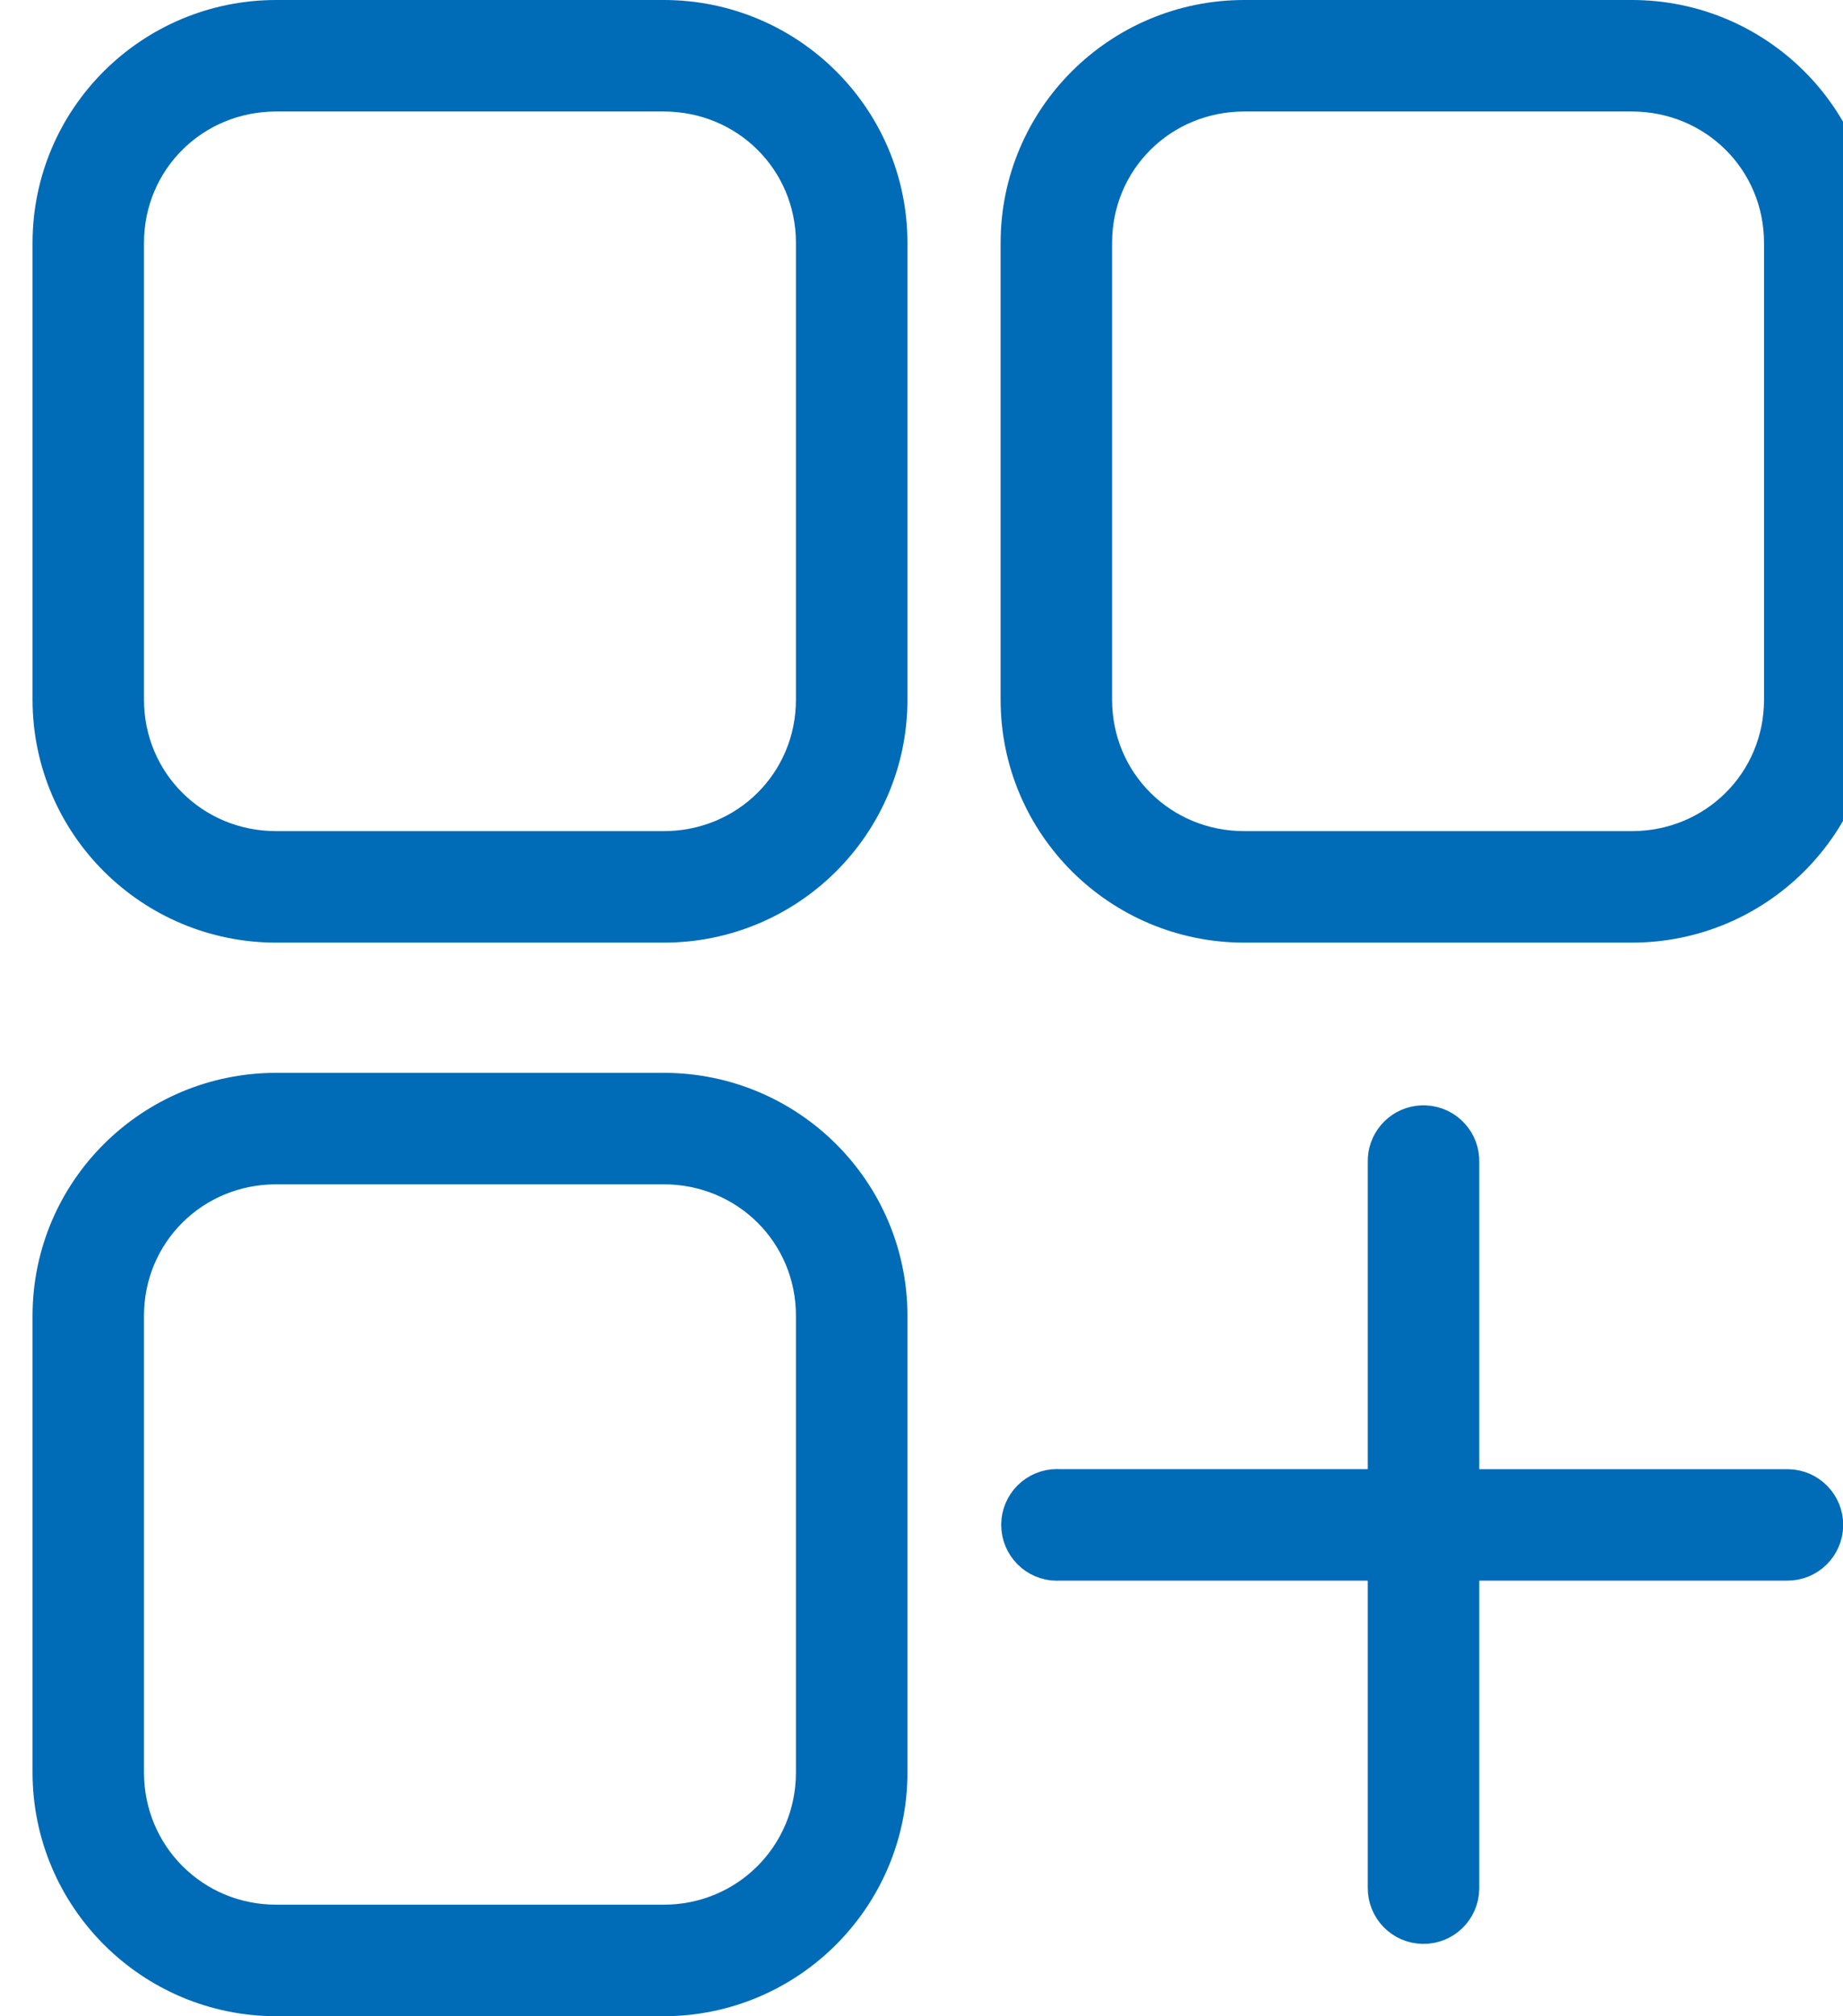
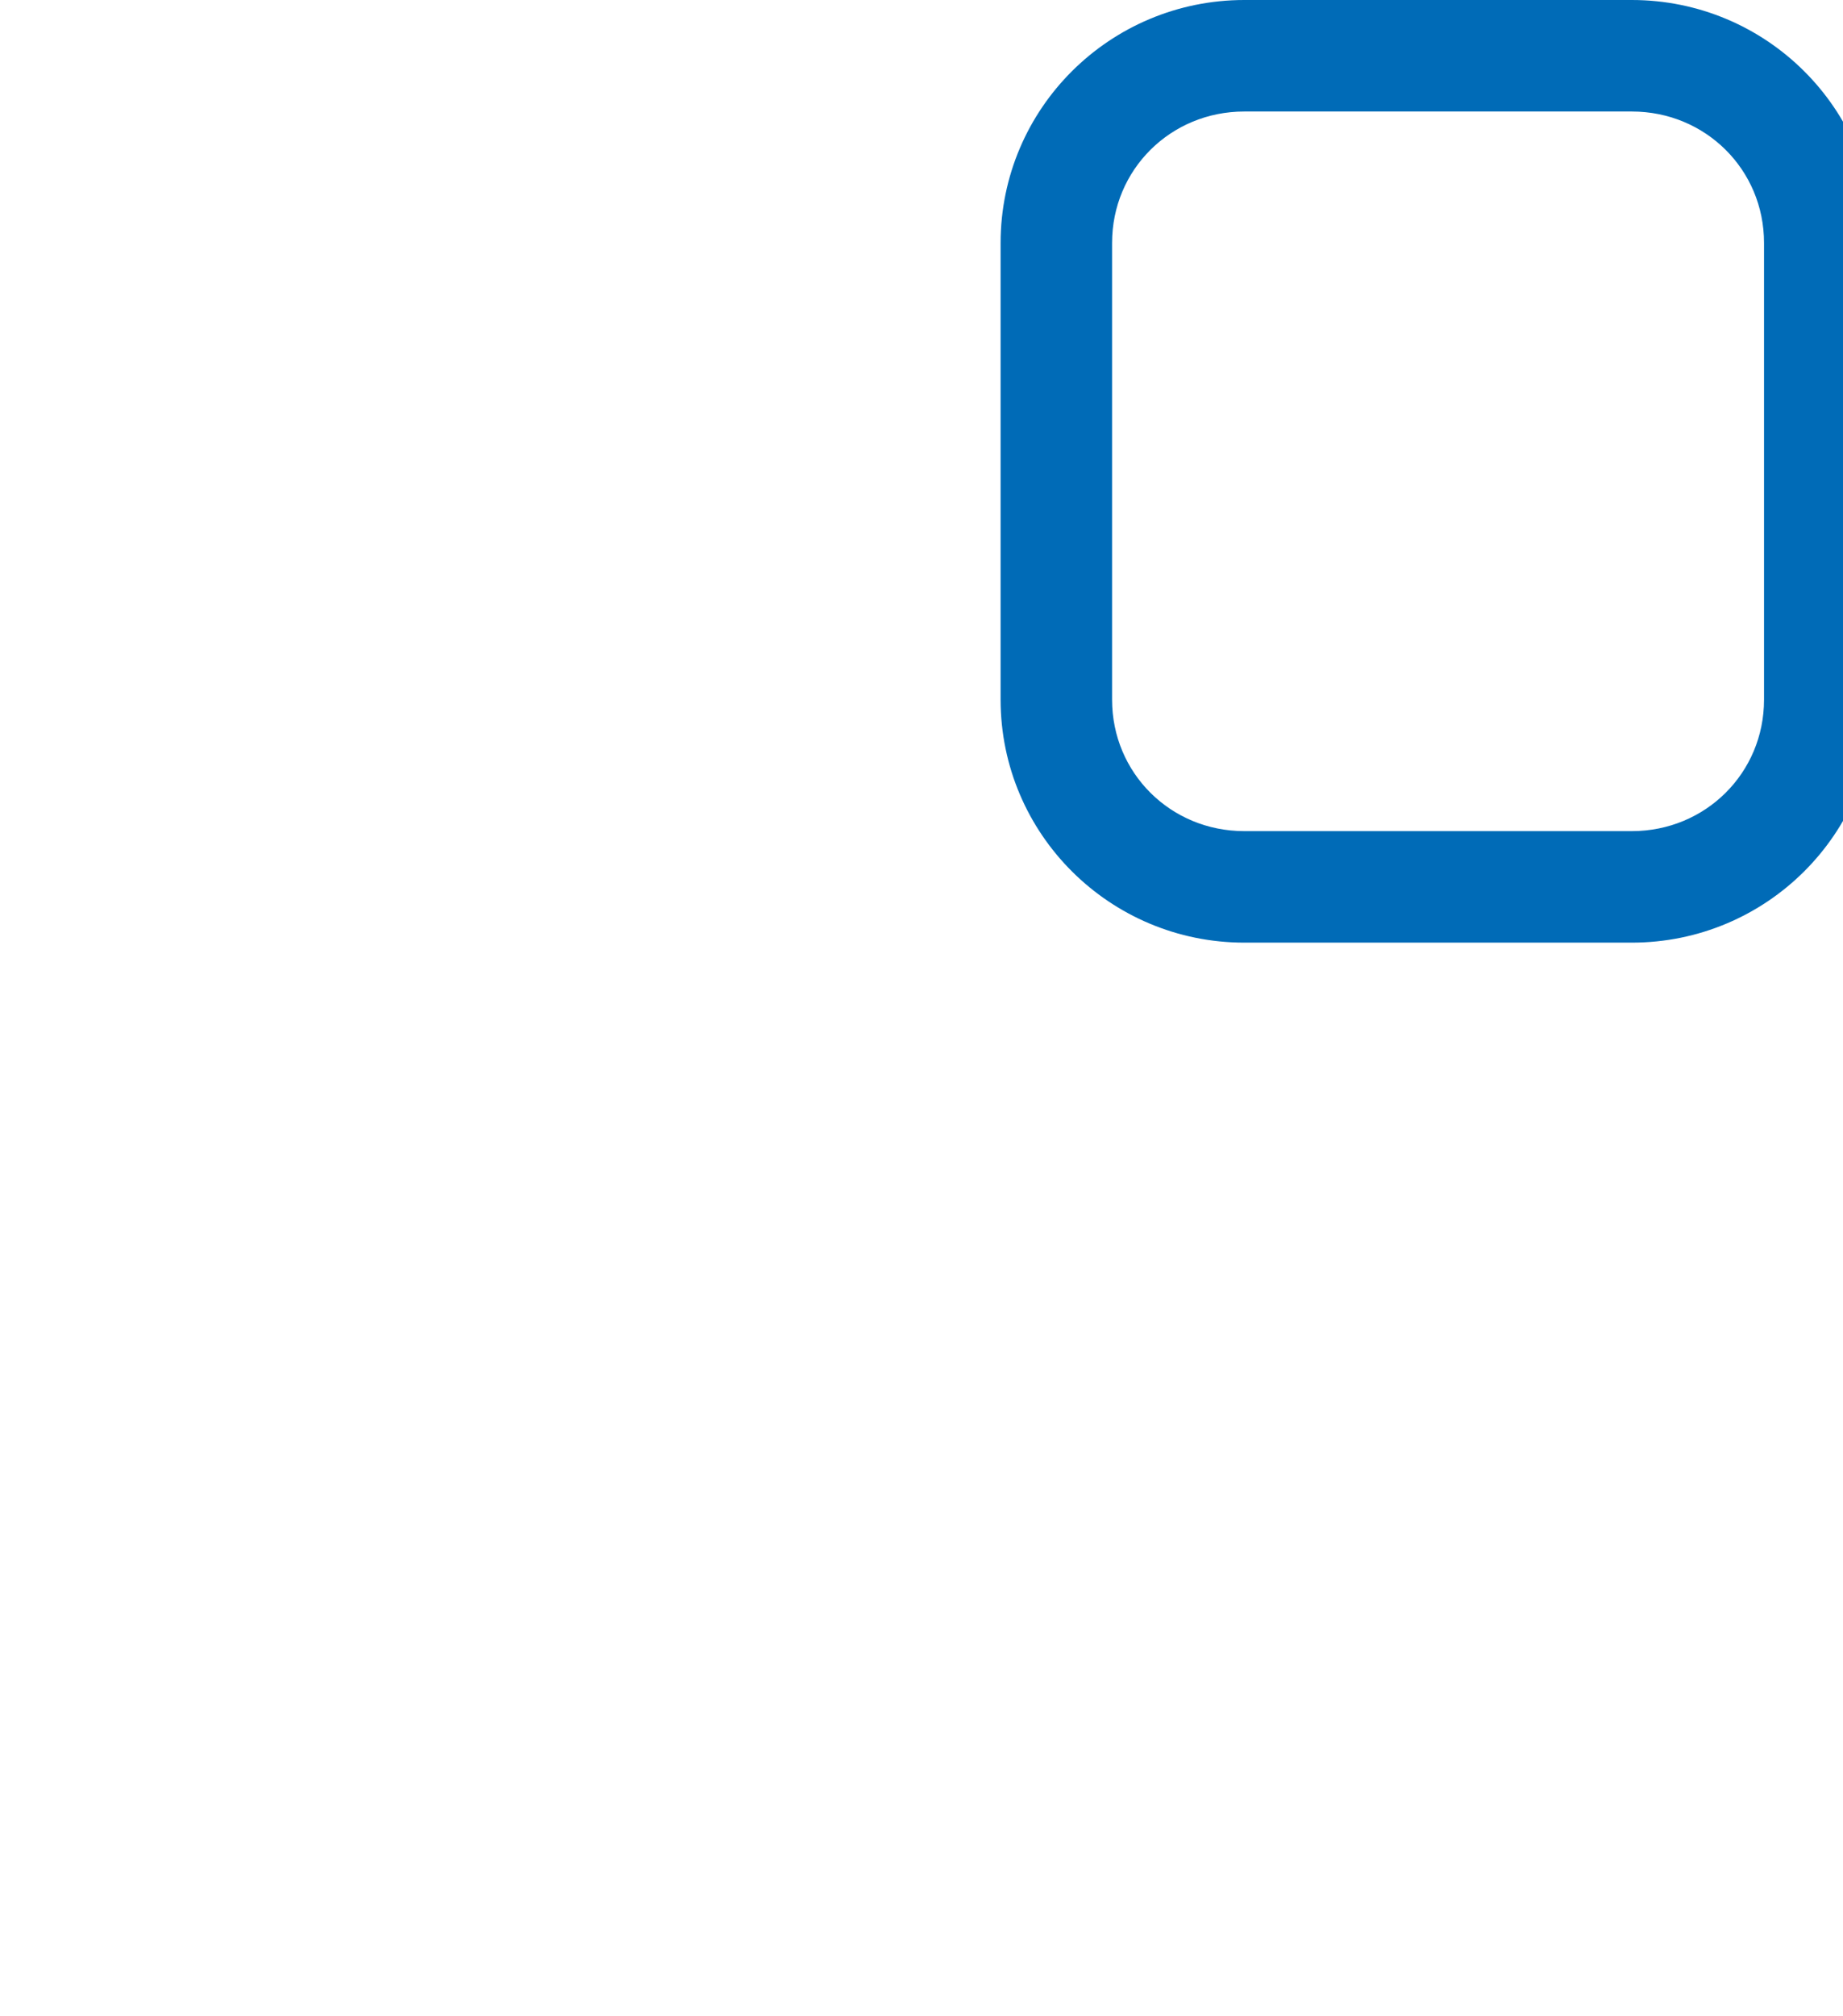
<svg xmlns="http://www.w3.org/2000/svg" version="1.1" id="Layer_1" x="0px" y="0px" width="56.688px" height="62px" viewBox="277.656 288.5 56.688 62" enable-background="new 277.656 288.5 56.688 62" xml:space="preserve">
  <g>
-     <path fill="none" stroke="#006bb7" stroke-width="2" stroke-miterlimit="10" d="M298.072,322.491h-11.919   c-3.581,0-6.496,2.892-6.496,6.473v14.04c0,3.581,2.915,6.496,6.496,6.496h11.919c3.581,0,6.496-2.915,6.496-6.496v-14.04   C304.567,325.383,301.653,322.491,298.072,322.491z M303.138,343.004c0,2.814-2.252,5.067-5.067,5.067h-11.919   c-2.814,0-5.067-2.252-5.067-5.067v-14.04c0-2.814,2.252-5.045,5.067-5.045h11.919c2.814,0,5.067,2.23,5.067,5.045V343.004z" />
    <path fill="none" stroke="#006bb7" stroke-width="2" stroke-miterlimit="10" d="M327.848,289.5h-11.919   c-3.581,0-6.496,2.892-6.496,6.473v14.04c0,3.581,2.915,6.474,6.496,6.474h11.919c3.582,0,6.496-2.893,6.496-6.474v-14.04   C334.344,292.392,331.43,289.5,327.848,289.5z M332.915,310.013c0,2.814-2.253,5.045-5.067,5.045h-11.919   c-2.814,0-5.067-2.23-5.067-5.045v-14.04c0-2.814,2.253-5.044,5.067-5.044h11.919c2.814,0,5.067,2.23,5.067,5.044V310.013z" />
-     <path fill="none" stroke="#006bb7" stroke-width="2" stroke-miterlimit="10" d="M332.646,334.679c-0.007,0-0.014,0-0.021,0h-10.469   v-10.447c0.016-0.394-0.292-0.726-0.686-0.742c-0.04-0.001-0.079,0-0.118,0.005c-0.368,0.046-0.64,0.366-0.625,0.736v10.447   h-10.491c-0.044-0.004-0.089-0.004-0.134,0c-0.395,0.037-0.685,0.387-0.647,0.781s0.387,0.684,0.781,0.647h10.491v10.447   c-0.006,0.395,0.31,0.719,0.704,0.724c0.395,0.006,0.719-0.31,0.725-0.704c0-0.007,0-0.014,0-0.02v-10.447h10.469   c0.395,0.006,0.719-0.31,0.725-0.704C333.355,335.008,333.04,334.684,332.646,334.679z" />
-     <path fill="none" stroke="#006bb7" stroke-width="2" stroke-miterlimit="10" d="M298.072,289.5h-11.919   c-3.581,0-6.496,2.892-6.496,6.473v14.04c0,3.581,2.915,6.474,6.496,6.474h11.919c3.581,0,6.496-2.893,6.496-6.474v-14.04   C304.567,292.392,301.653,289.5,298.072,289.5z M303.138,310.013c0,2.814-2.252,5.045-5.067,5.045h-11.919   c-2.814,0-5.067-2.23-5.067-5.045v-14.04c0-2.814,2.252-5.044,5.067-5.044h11.919c2.814,0,5.067,2.23,5.067,5.044V310.013z" />
  </g>
</svg>